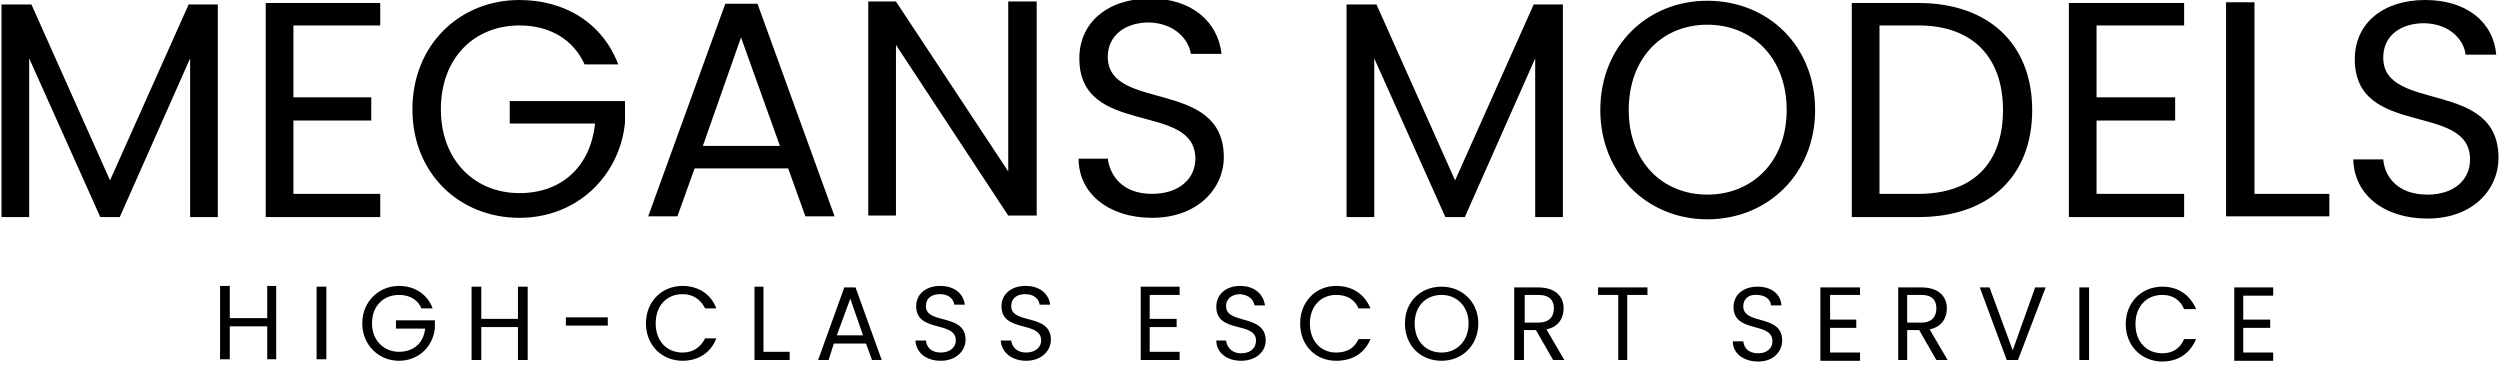
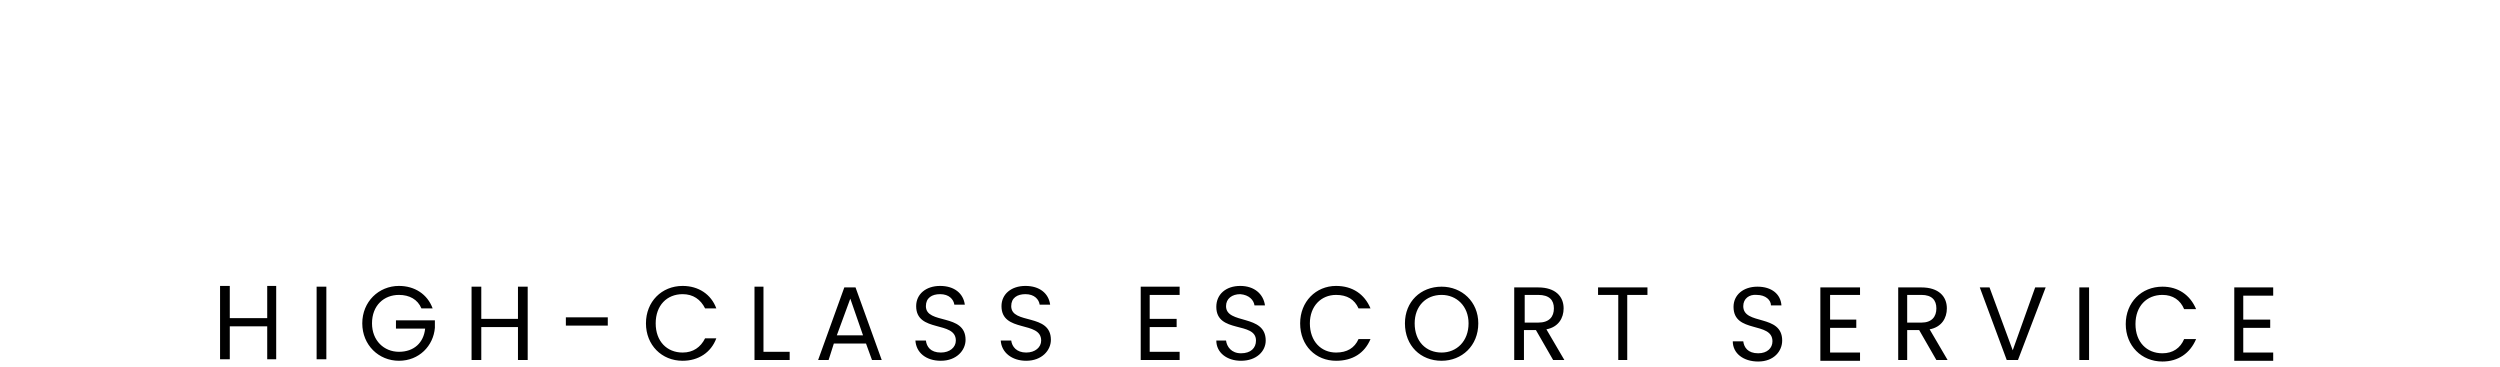
<svg xmlns="http://www.w3.org/2000/svg" version="1.2" viewBox="0 0 334 49" width="334" height="49">
  <style />
-   <path fill-rule="evenodd" d="m0.2 0.6h4l10.5 23.5 10.5-23.5h3.9v28.4h-3.7v-21.2l-9.4 21.2h-2.6l-9.5-21.2v21.2h-3.7zm50.6 2.8h-11.6v9.6h10.4v3.1h-10.4v9.8h11.6v3.1h-15.3v-28.6h15.3zm31.8 5.2h-4.5c-1.5-3.3-4.6-5.2-8.7-5.2-6 0-10.5 4.3-10.5 11.2 0 6.8 4.5 11.2 10.5 11.2 5.7 0 9.5-3.6 10.1-9.3h-11.4v-3h15.4v2.9c-0.7 7-6.3 12.7-14.1 12.7-8 0-14.3-5.9-14.3-14.5 0-8.6 6.3-14.6 14.3-14.6 6.1 0 11.1 3.1 13.2 8.6zm22.7 13.9h-12.5l-2.3 6.4h-3.9l10.3-28.4h4.3l10.3 28.4h-3.9zm-6.3-17.5l-5.1 14.5h10.3zm39.5-4.8v28.6h-3.8l-15-22.8v22.8h-3.7v-28.6h3.7l15 22.7v-22.7zm15.4 28.9c-5.7 0-9.8-3.2-9.8-7.9h3.9c0.3 2.3 2 4.7 5.9 4.7 3.6 0 5.8-2 5.8-4.7 0-7.7-15.5-2.8-15.5-13.4 0-4.8 3.8-8 9.5-8 5.4 0 9 3 9.5 7.4h-4.1c-0.3-1.9-2.1-4.1-5.6-4.2-3 0-5.5 1.6-5.5 4.6 0 7.4 15.5 2.8 15.5 13.4 0 4.1-3.4 8.1-9.6 8.1z" />
-   <path fill-rule="evenodd" d="m179.9 0.6h4l10.5 23.5 10.5-23.5h3.9v28.4h-3.7v-21.2l-9.4 21.2h-2.6l-9.5-21.2v21.2h-3.7zm48.2 28.7c-8 0-14.3-6.1-14.3-14.6 0-8.6 6.3-14.6 14.3-14.6 8.1 0 14.4 6 14.4 14.6 0 8.5-6.3 14.6-14.4 14.6zm0-3.3c6 0 10.6-4.4 10.6-11.3 0-7-4.6-11.4-10.6-11.4-6 0-10.5 4.4-10.5 11.4 0 6.9 4.5 11.3 10.5 11.3zm43.4-11.3c0 8.9-5.8 14.3-15.2 14.3h-8.9v-28.6h8.9c9.4 0 15.2 5.5 15.2 14.3zm-15.2 11.2c7.4 0 11.3-4.2 11.3-11.2 0-6.9-3.9-11.3-11.3-11.3h-5.2v22.5zm35.5-22.5h-11.7v9.6h10.5v3.1h-10.5v9.8h11.7v3.1h-15.4v-28.6h15.4zm9.4-3.1v25.6h10v3h-13.8v-28.6zm23.1 28.9c-5.8 0-9.8-3.2-9.9-7.9h4c0.2 2.3 1.9 4.7 5.9 4.7 3.6 0 5.7-2 5.7-4.7 0-7.7-15.4-2.8-15.4-13.4 0-4.8 3.8-7.9 9.4-7.9 5.5 0 9.1 2.9 9.5 7.3h-4.1c-0.2-1.9-2-4.1-5.5-4.2-3.1 0-5.5 1.6-5.5 4.6 0 7.4 15.4 2.8 15.4 13.4 0 4.1-3.3 8.1-9.5 8.1z" />
  <path fill-rule="evenodd" d="m35.7 43.6h-5v4.4h-1.3v-9.8h1.3v4.3h5v-4.3h1.2v9.8h-1.2zm6.6-5.3h1.3v9.7h-1.3zm15.5 2.9h-1.5c-0.5-1.2-1.6-1.8-3-1.8-2 0-3.6 1.4-3.6 3.8 0 2.3 1.6 3.8 3.6 3.8 2 0 3.3-1.2 3.5-3.1h-3.9v-1.1h5.2v1c-0.2 2.4-2.1 4.4-4.8 4.4-2.7 0-4.9-2.1-4.9-5 0-2.9 2.2-5 4.9-5 2.1 0 3.8 1.1 4.5 3zm11.4 2.5h-4.9v4.4h-1.3v-9.8h1.3v4.3h4.9v-4.3h1.3v9.8h-1.3zm6.4-1.3h5.6v1.1h-5.6zm15.6-4.2c2.1 0 3.8 1.1 4.5 3h-1.5c-0.6-1.2-1.6-1.9-3-1.9-2.1 0-3.6 1.5-3.6 3.9 0 2.4 1.5 3.9 3.6 3.9 1.4 0 2.4-0.7 3-1.9h1.5c-0.7 1.9-2.4 3-4.5 3-2.8 0-4.9-2.1-4.9-5 0-2.9 2.1-5 4.9-5zm10.8 0.1v8.7h3.5v1.1h-4.7v-9.8zm13.7 7.6h-4.3l-0.7 2.2h-1.4l3.5-9.7h1.5l3.5 9.7h-1.3zm-2.1-6l-1.8 4.9h3.5zm12.1 8.3c-2 0-3.3-1.1-3.4-2.7h1.4c0.1 0.8 0.6 1.6 2 1.6 1.2 0 2-0.7 2-1.6 0-2.7-5.3-1-5.3-4.6 0-1.6 1.3-2.7 3.2-2.7 1.9 0 3.1 1 3.3 2.5h-1.4c-0.1-0.7-0.7-1.4-1.9-1.4-1.1 0-1.9 0.5-1.9 1.6 0 2.5 5.3 0.9 5.3 4.5 0 1.4-1.2 2.8-3.3 2.8zm11.4 0c-1.9 0-3.3-1.1-3.4-2.7h1.4c0.1 0.8 0.7 1.6 2 1.6 1.2 0 2-0.7 2-1.6 0-2.7-5.3-1-5.3-4.6 0-1.6 1.3-2.7 3.2-2.7 1.9 0 3.1 1 3.3 2.5h-1.4c-0.1-0.7-0.7-1.4-1.9-1.4-1.1 0-1.9 0.5-1.9 1.6 0 2.5 5.3 0.9 5.3 4.5 0 1.4-1.2 2.8-3.3 2.8zm20.5-8.8h-4v3.2h3.6v1.1h-3.6v3.3h4v1.1h-5.2v-9.8h5.2zm8.2 8.8c-1.9 0-3.3-1.1-3.3-2.7h1.3c0.1 0.8 0.7 1.7 2 1.7 1.3 0 2-0.7 2-1.7 0-2.6-5.3-0.9-5.3-4.5 0-1.7 1.3-2.8 3.2-2.8 1.9 0 3.1 1.1 3.3 2.6h-1.4c-0.1-0.7-0.7-1.4-1.9-1.5-1.1 0-1.9 0.6-1.9 1.6 0 2.5 5.3 1 5.3 4.6 0 1.4-1.2 2.7-3.3 2.7zm12.7-10c2.2 0 3.8 1.1 4.6 3h-1.6q-0.8-1.8-3-1.8c-2 0-3.5 1.5-3.5 3.8 0 2.4 1.5 3.9 3.5 3.9q2.2 0 3-1.8h1.6c-0.8 1.9-2.4 2.9-4.6 2.9-2.7 0-4.8-2-4.8-5 0-2.9 2.1-5 4.8-5zm14.1 10c-2.8 0-4.9-2-4.9-5 0-2.9 2.1-4.9 4.9-4.9 2.7 0 4.9 2 4.9 4.9 0 3-2.2 5-4.9 5zm0-1.1c2 0 3.6-1.5 3.6-3.9 0-2.3-1.6-3.8-3.6-3.8-2.1 0-3.6 1.5-3.6 3.8 0 2.4 1.5 3.9 3.6 3.9zm12.9-8.7c2.3 0 3.4 1.2 3.4 2.8 0 1.3-0.7 2.5-2.3 2.8l2.4 4.1h-1.5l-2.3-4h-1.6v4h-1.3v-9.7zm0 1h-1.8v3.7h1.8c1.5 0 2.1-0.8 2.1-1.9 0-1.1-0.6-1.8-2.1-1.8zm8-1h6.6v1h-2.7v8.7h-1.2v-8.7h-2.7zm21.4 9.9c-2 0-3.4-1.1-3.4-2.7h1.4c0.1 0.8 0.6 1.6 2 1.6 1.2 0 1.9-0.7 1.9-1.6 0-2.7-5.2-1-5.2-4.6 0-1.6 1.3-2.7 3.2-2.7 1.9 0 3.1 1 3.2 2.5h-1.4c0-0.7-0.7-1.4-1.9-1.4-1-0.1-1.8 0.5-1.8 1.5 0 2.6 5.2 1 5.2 4.6 0 1.4-1.1 2.8-3.2 2.8zm13.6-8.9h-4v3.3h3.5v1.1h-3.5v3.3h4v1.1h-5.3v-9.8h5.3zm8.2-1c2.3 0 3.4 1.2 3.4 2.8 0 1.3-0.7 2.5-2.3 2.8l2.4 4.1h-1.5l-2.3-4h-1.6v4h-1.2v-9.7zm0 1h-1.9v3.7h1.9c1.4 0 2-0.8 2-1.9 0-1.1-0.6-1.8-2-1.8zm15.2-1h1.4l-3.7 9.7h-1.5l-3.6-9.7h1.3l3.1 8.4zm5.9 0h1.3v9.7h-1.3zm11.1-0.1c2.1 0 3.7 1.1 4.5 3h-1.6c-0.5-1.2-1.5-1.9-2.9-1.9-2.1 0-3.6 1.5-3.6 3.9 0 2.4 1.5 3.9 3.6 3.9 1.4 0 2.4-0.7 2.9-1.9h1.6c-0.8 1.9-2.4 3-4.5 3-2.8 0-4.9-2.1-4.9-5 0-2.9 2.1-5 4.9-5zm14.8 1.2h-4v3.2h3.6v1.1h-3.6v3.3h4v1.1h-5.2v-9.8h5.2z" />
</svg>